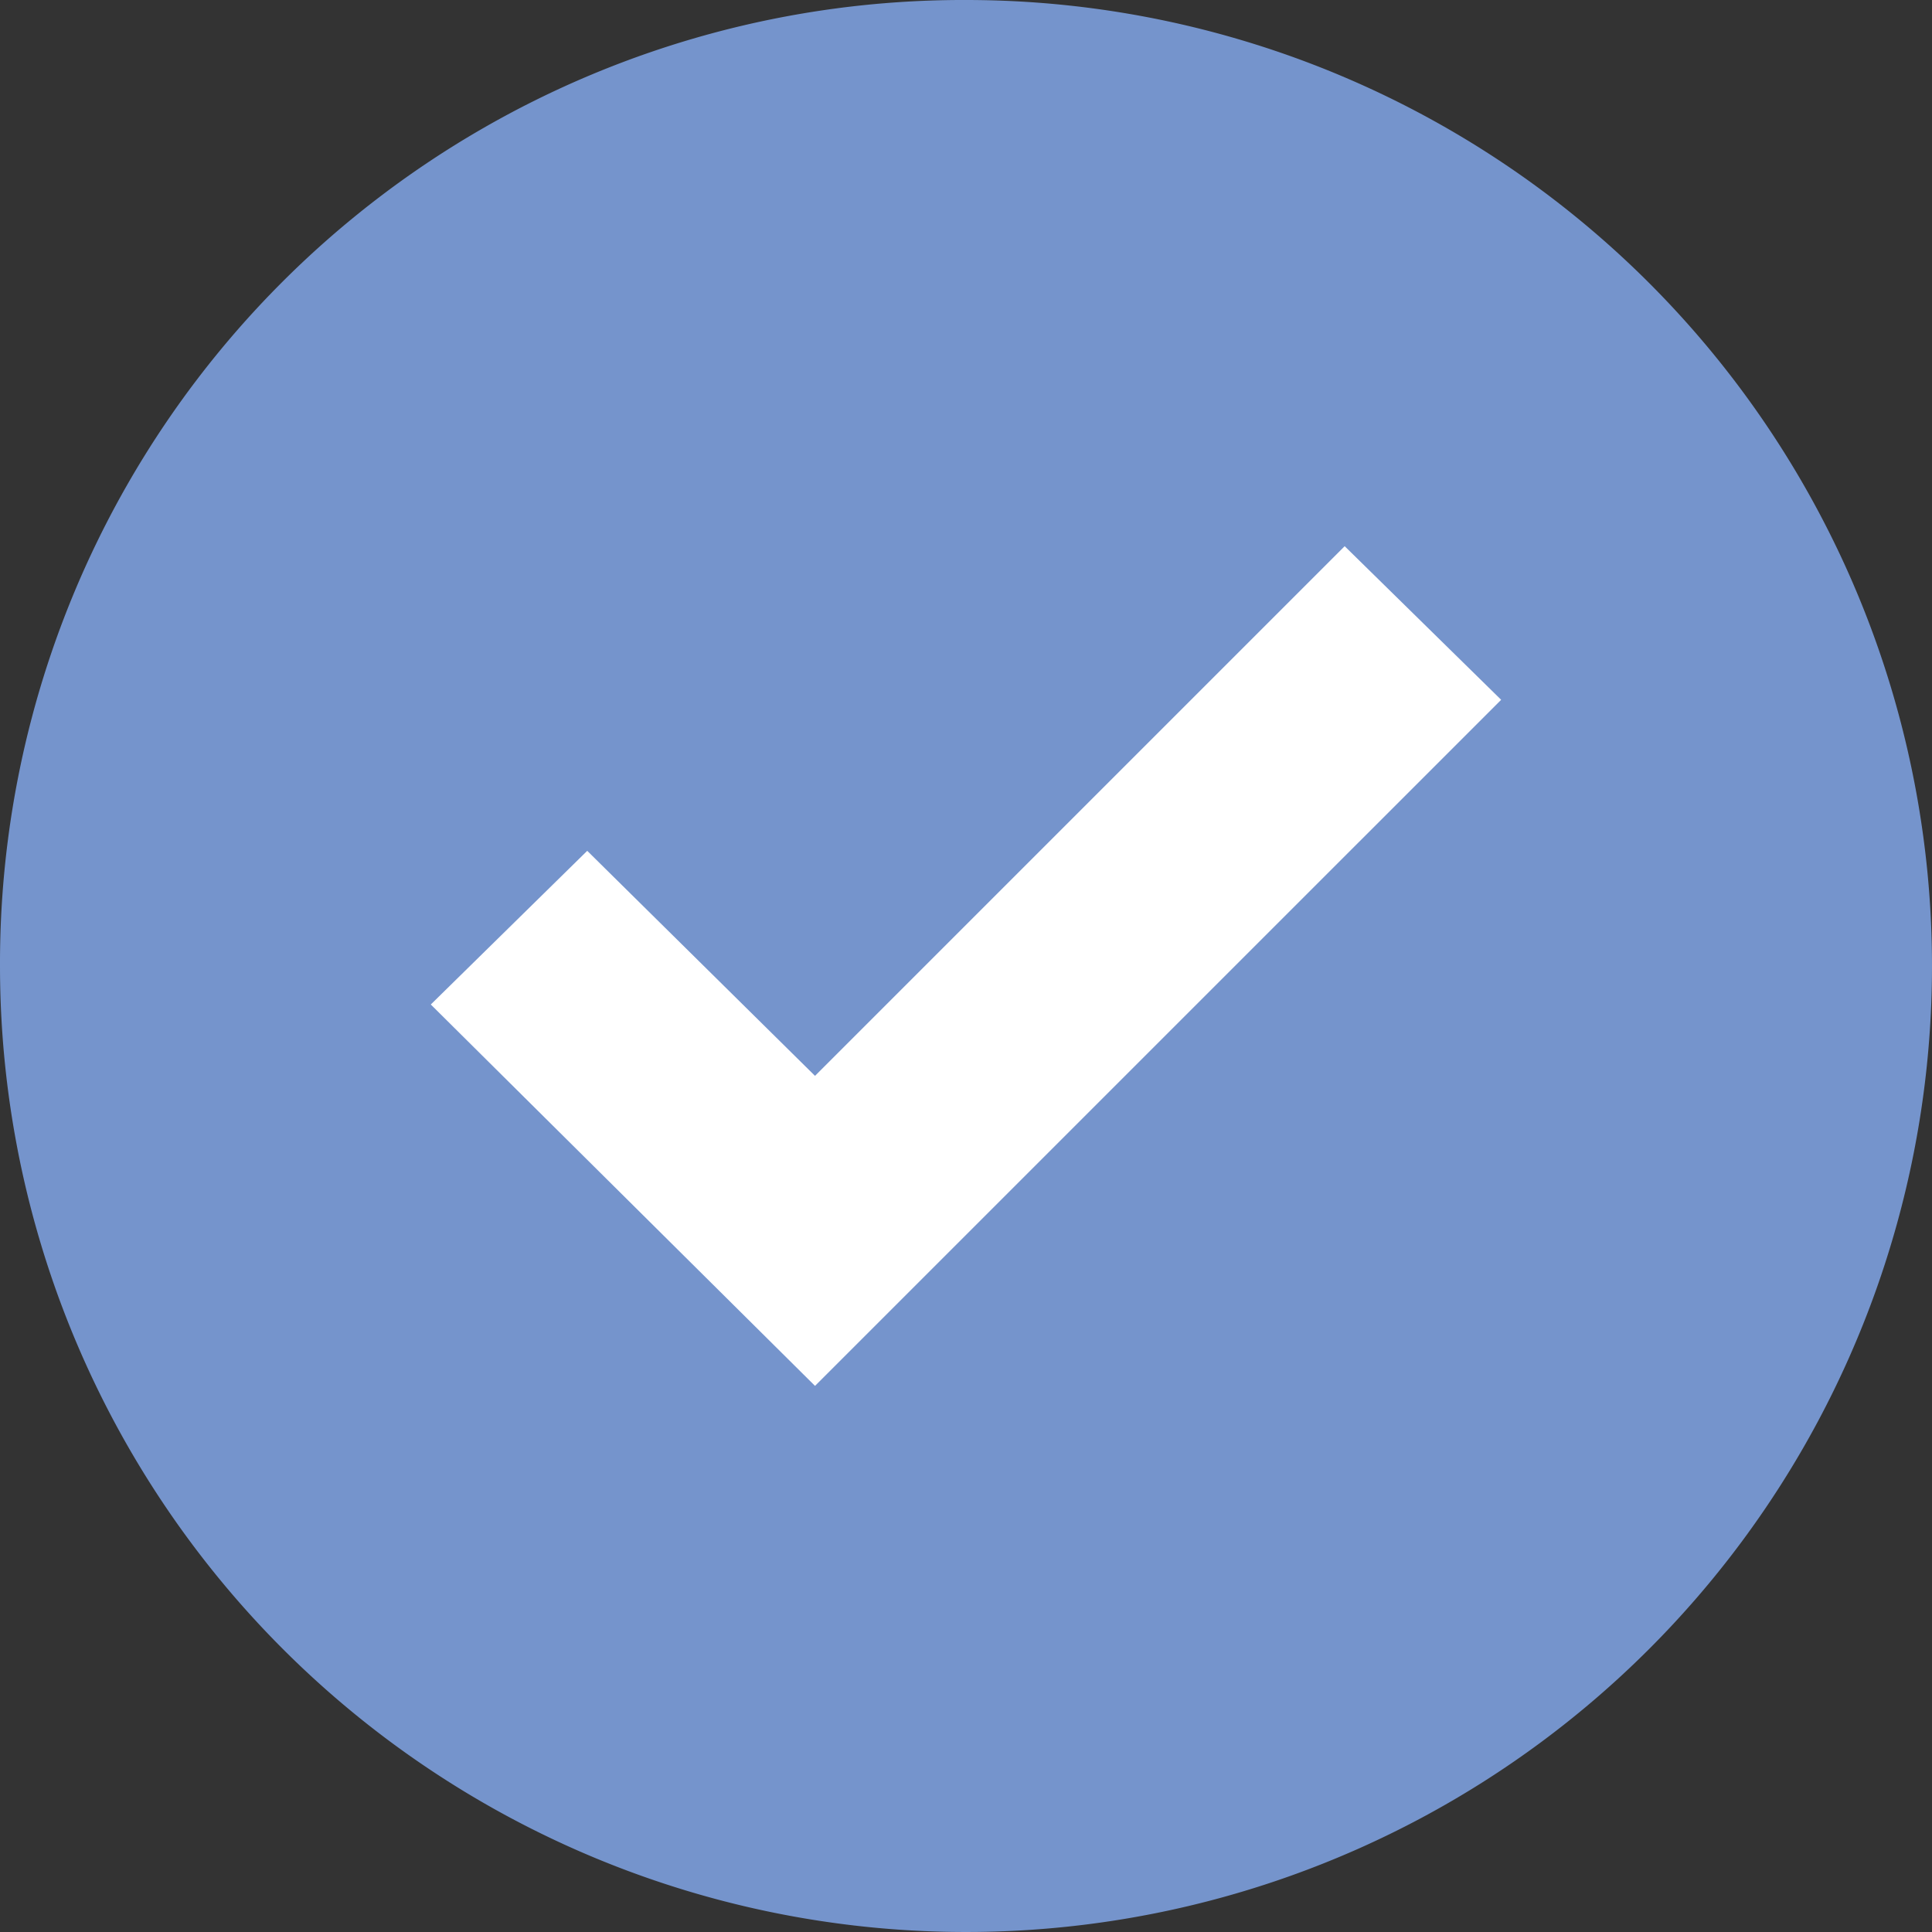
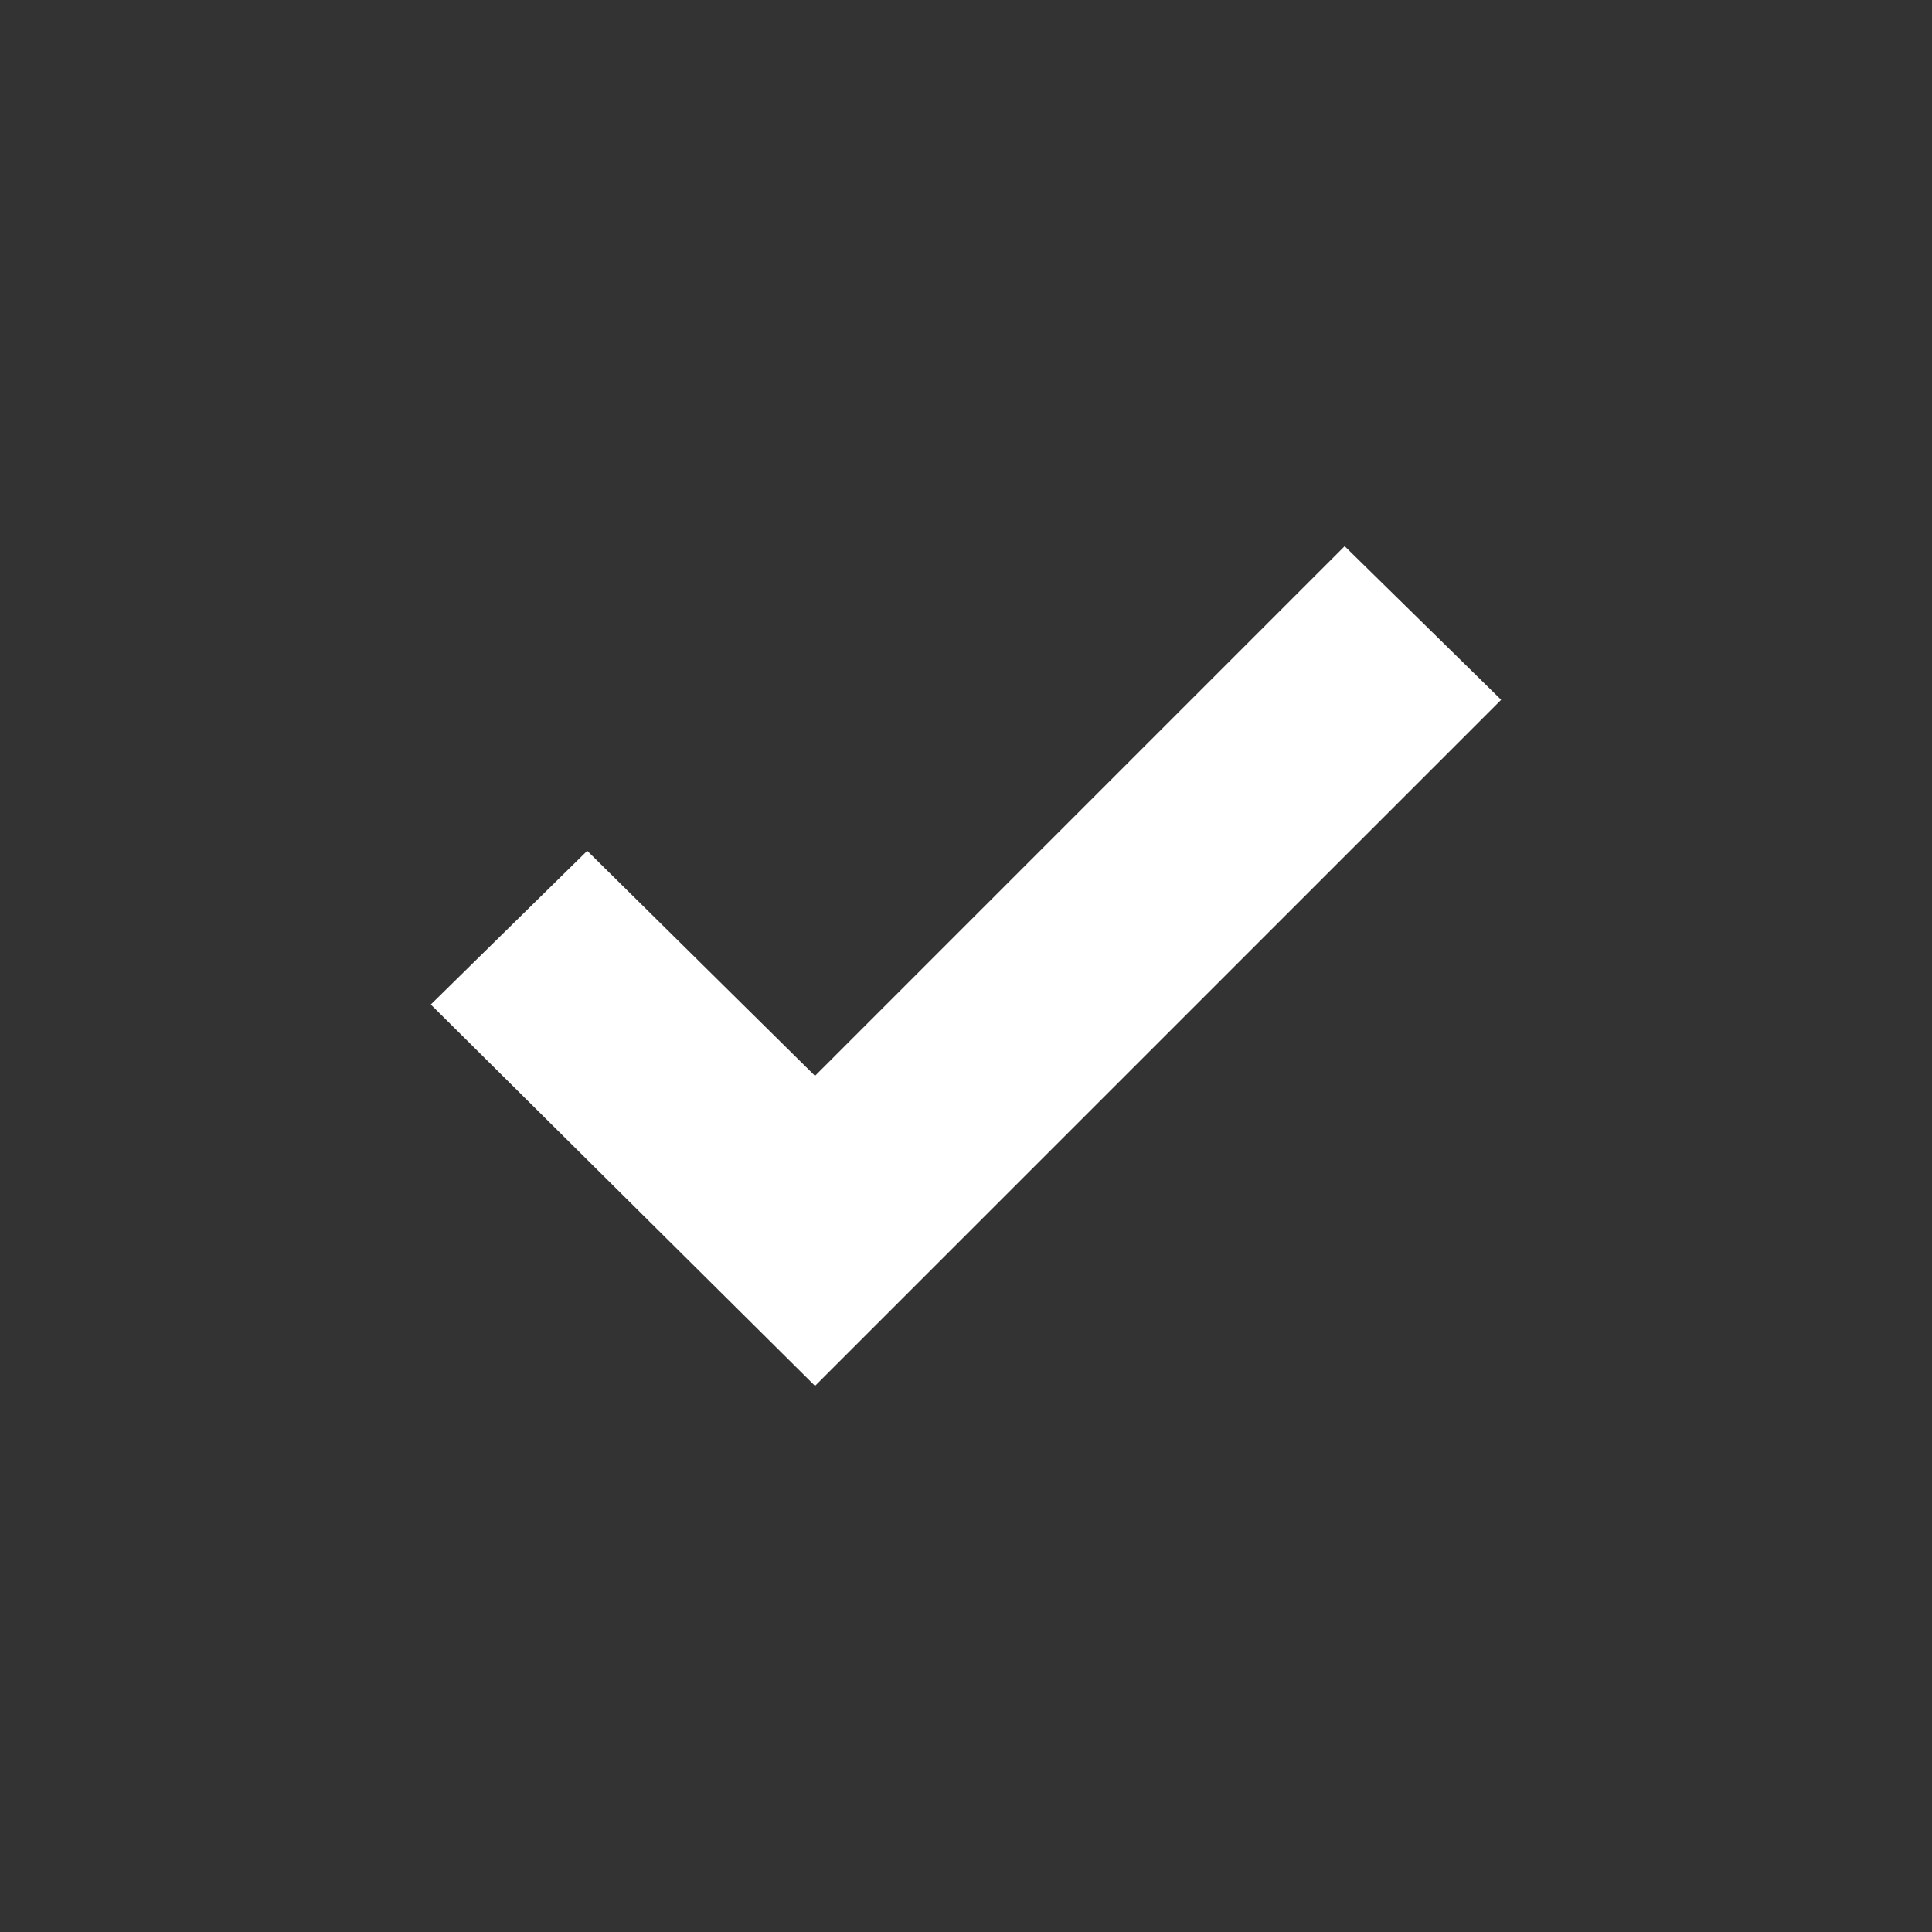
<svg xmlns="http://www.w3.org/2000/svg" viewBox="0 0 122.086 122.086">
  <rect x="0" y="0" width="122.086" height="122.086" fill="#333333" stroke="none" />
  <defs>
    <style>.a {
      fill: #7594cc;
    }

    .b {
      fill: #fff;
    }</style>
  </defs>
  <g transform="translate(0 0)">
-     <path class="a" d="M61.043,0A61.043,61.043,0,1,1,0,61.043H0A60.869,60.869,0,0,1,60.7,0Z" transform="translate(0 0)" />
    <path class="b" d="M149.658,113.679,106.3,157.034l-24.279-24.1,9.885-9.711,14.394,14.22,33.47-33.47Z" transform="translate(-54.798 -69.458)" />
  </g>
</svg>